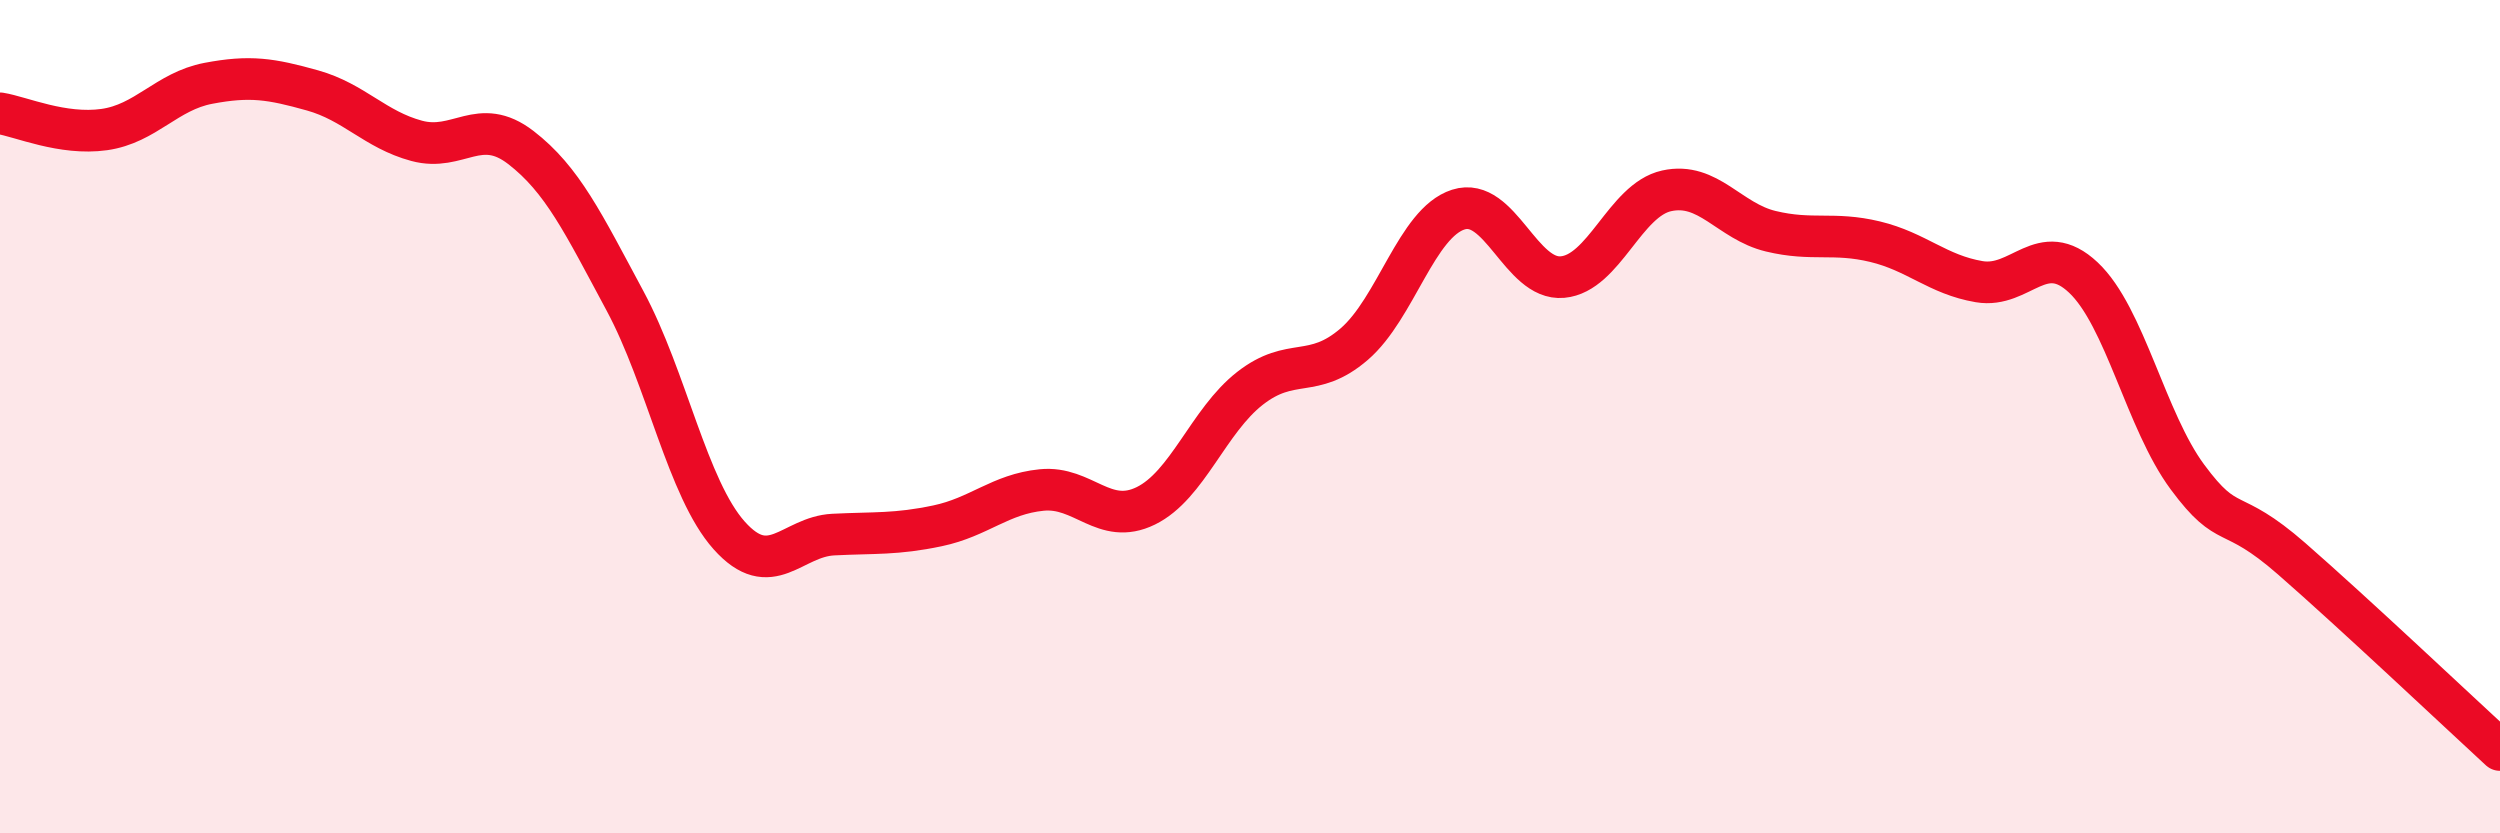
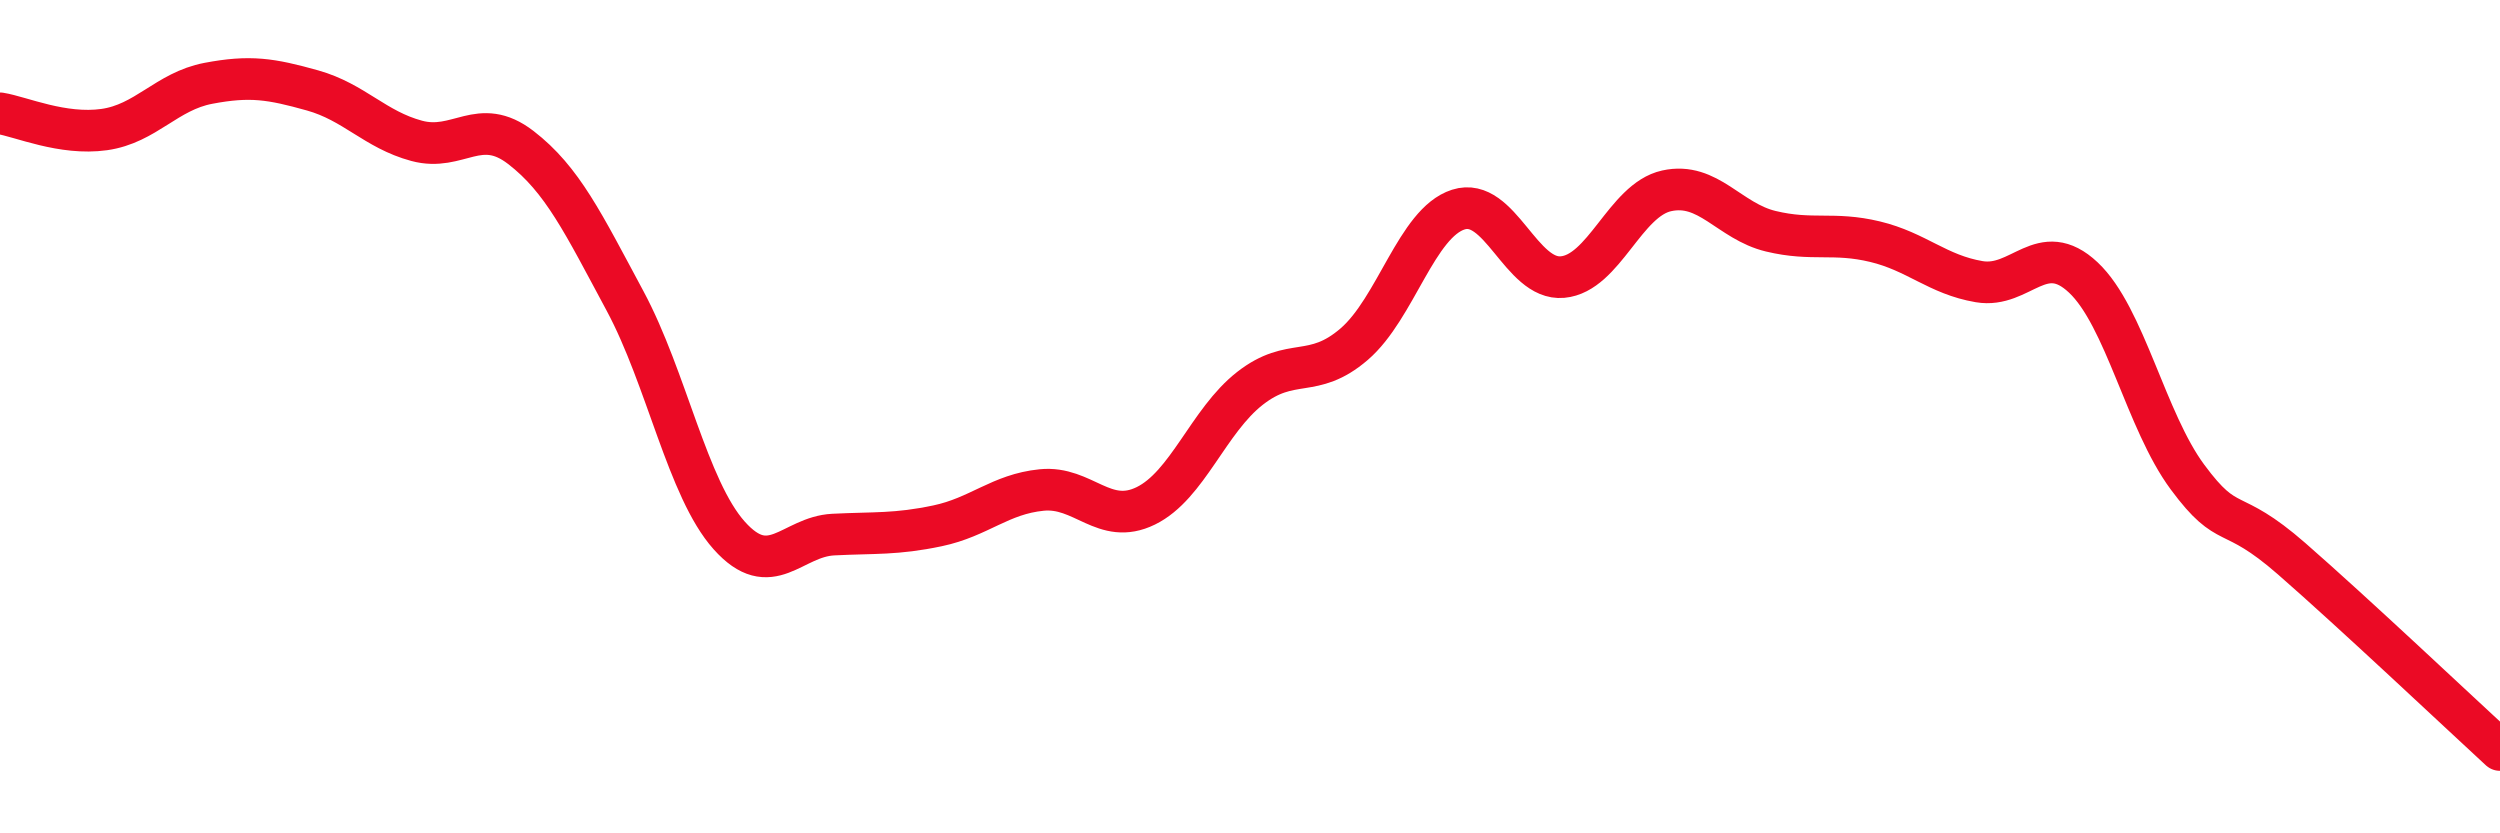
<svg xmlns="http://www.w3.org/2000/svg" width="60" height="20" viewBox="0 0 60 20">
-   <path d="M 0,2.72 C 0.5,2.8 1.5,3.25 2.5,3.11 C 3.5,2.97 4,2.19 5,2 C 6,1.81 6.5,1.89 7.5,2.17 C 8.5,2.45 9,3.11 10,3.38 C 11,3.65 11.5,2.77 12.5,3.54 C 13.5,4.31 14,5.36 15,7.22 C 16,9.08 16.5,11.73 17.5,12.85 C 18.5,13.97 19,12.88 20,12.83 C 21,12.78 21.5,12.83 22.5,12.62 C 23.5,12.41 24,11.86 25,11.76 C 26,11.66 26.5,12.63 27.5,12.14 C 28.5,11.65 29,10.1 30,9.32 C 31,8.54 31.5,9.12 32.5,8.26 C 33.5,7.4 34,5.35 35,5.03 C 36,4.71 36.5,6.74 37.5,6.65 C 38.5,6.56 39,4.8 40,4.58 C 41,4.36 41.5,5.31 42.5,5.55 C 43.5,5.79 44,5.56 45,5.8 C 46,6.04 46.5,6.59 47.5,6.76 C 48.5,6.93 49,5.72 50,6.66 C 51,7.6 51.5,10.1 52.5,11.45 C 53.5,12.8 53.5,12.1 55,13.41 C 56.5,14.72 59,17.08 60,18L60 20L0 20Z" fill="#EB0A25" opacity="0.1" stroke-linecap="round" stroke-linejoin="round" />
  <path d="M 0,2.72 C 0.5,2.8 1.5,3.25 2.5,3.11 C 3.5,2.97 4,2.19 5,2 C 6,1.81 6.5,1.89 7.5,2.17 C 8.5,2.45 9,3.11 10,3.38 C 11,3.65 11.5,2.77 12.5,3.54 C 13.5,4.31 14,5.36 15,7.22 C 16,9.08 16.5,11.73 17.5,12.85 C 18.5,13.97 19,12.88 20,12.83 C 21,12.78 21.5,12.83 22.5,12.62 C 23.5,12.41 24,11.86 25,11.76 C 26,11.66 26.5,12.63 27.5,12.14 C 28.5,11.65 29,10.1 30,9.32 C 31,8.54 31.5,9.12 32.5,8.26 C 33.5,7.4 34,5.35 35,5.03 C 36,4.71 36.5,6.74 37.5,6.65 C 38.5,6.56 39,4.8 40,4.58 C 41,4.36 41.5,5.31 42.5,5.55 C 43.5,5.79 44,5.56 45,5.8 C 46,6.04 46.5,6.59 47.5,6.76 C 48.5,6.93 49,5.72 50,6.66 C 51,7.6 51.5,10.1 52.5,11.45 C 53.5,12.8 53.5,12.1 55,13.41 C 56.5,14.72 59,17.08 60,18" stroke="#EB0A25" stroke-width="1" fill="none" stroke-linecap="round" stroke-linejoin="round" />
</svg>